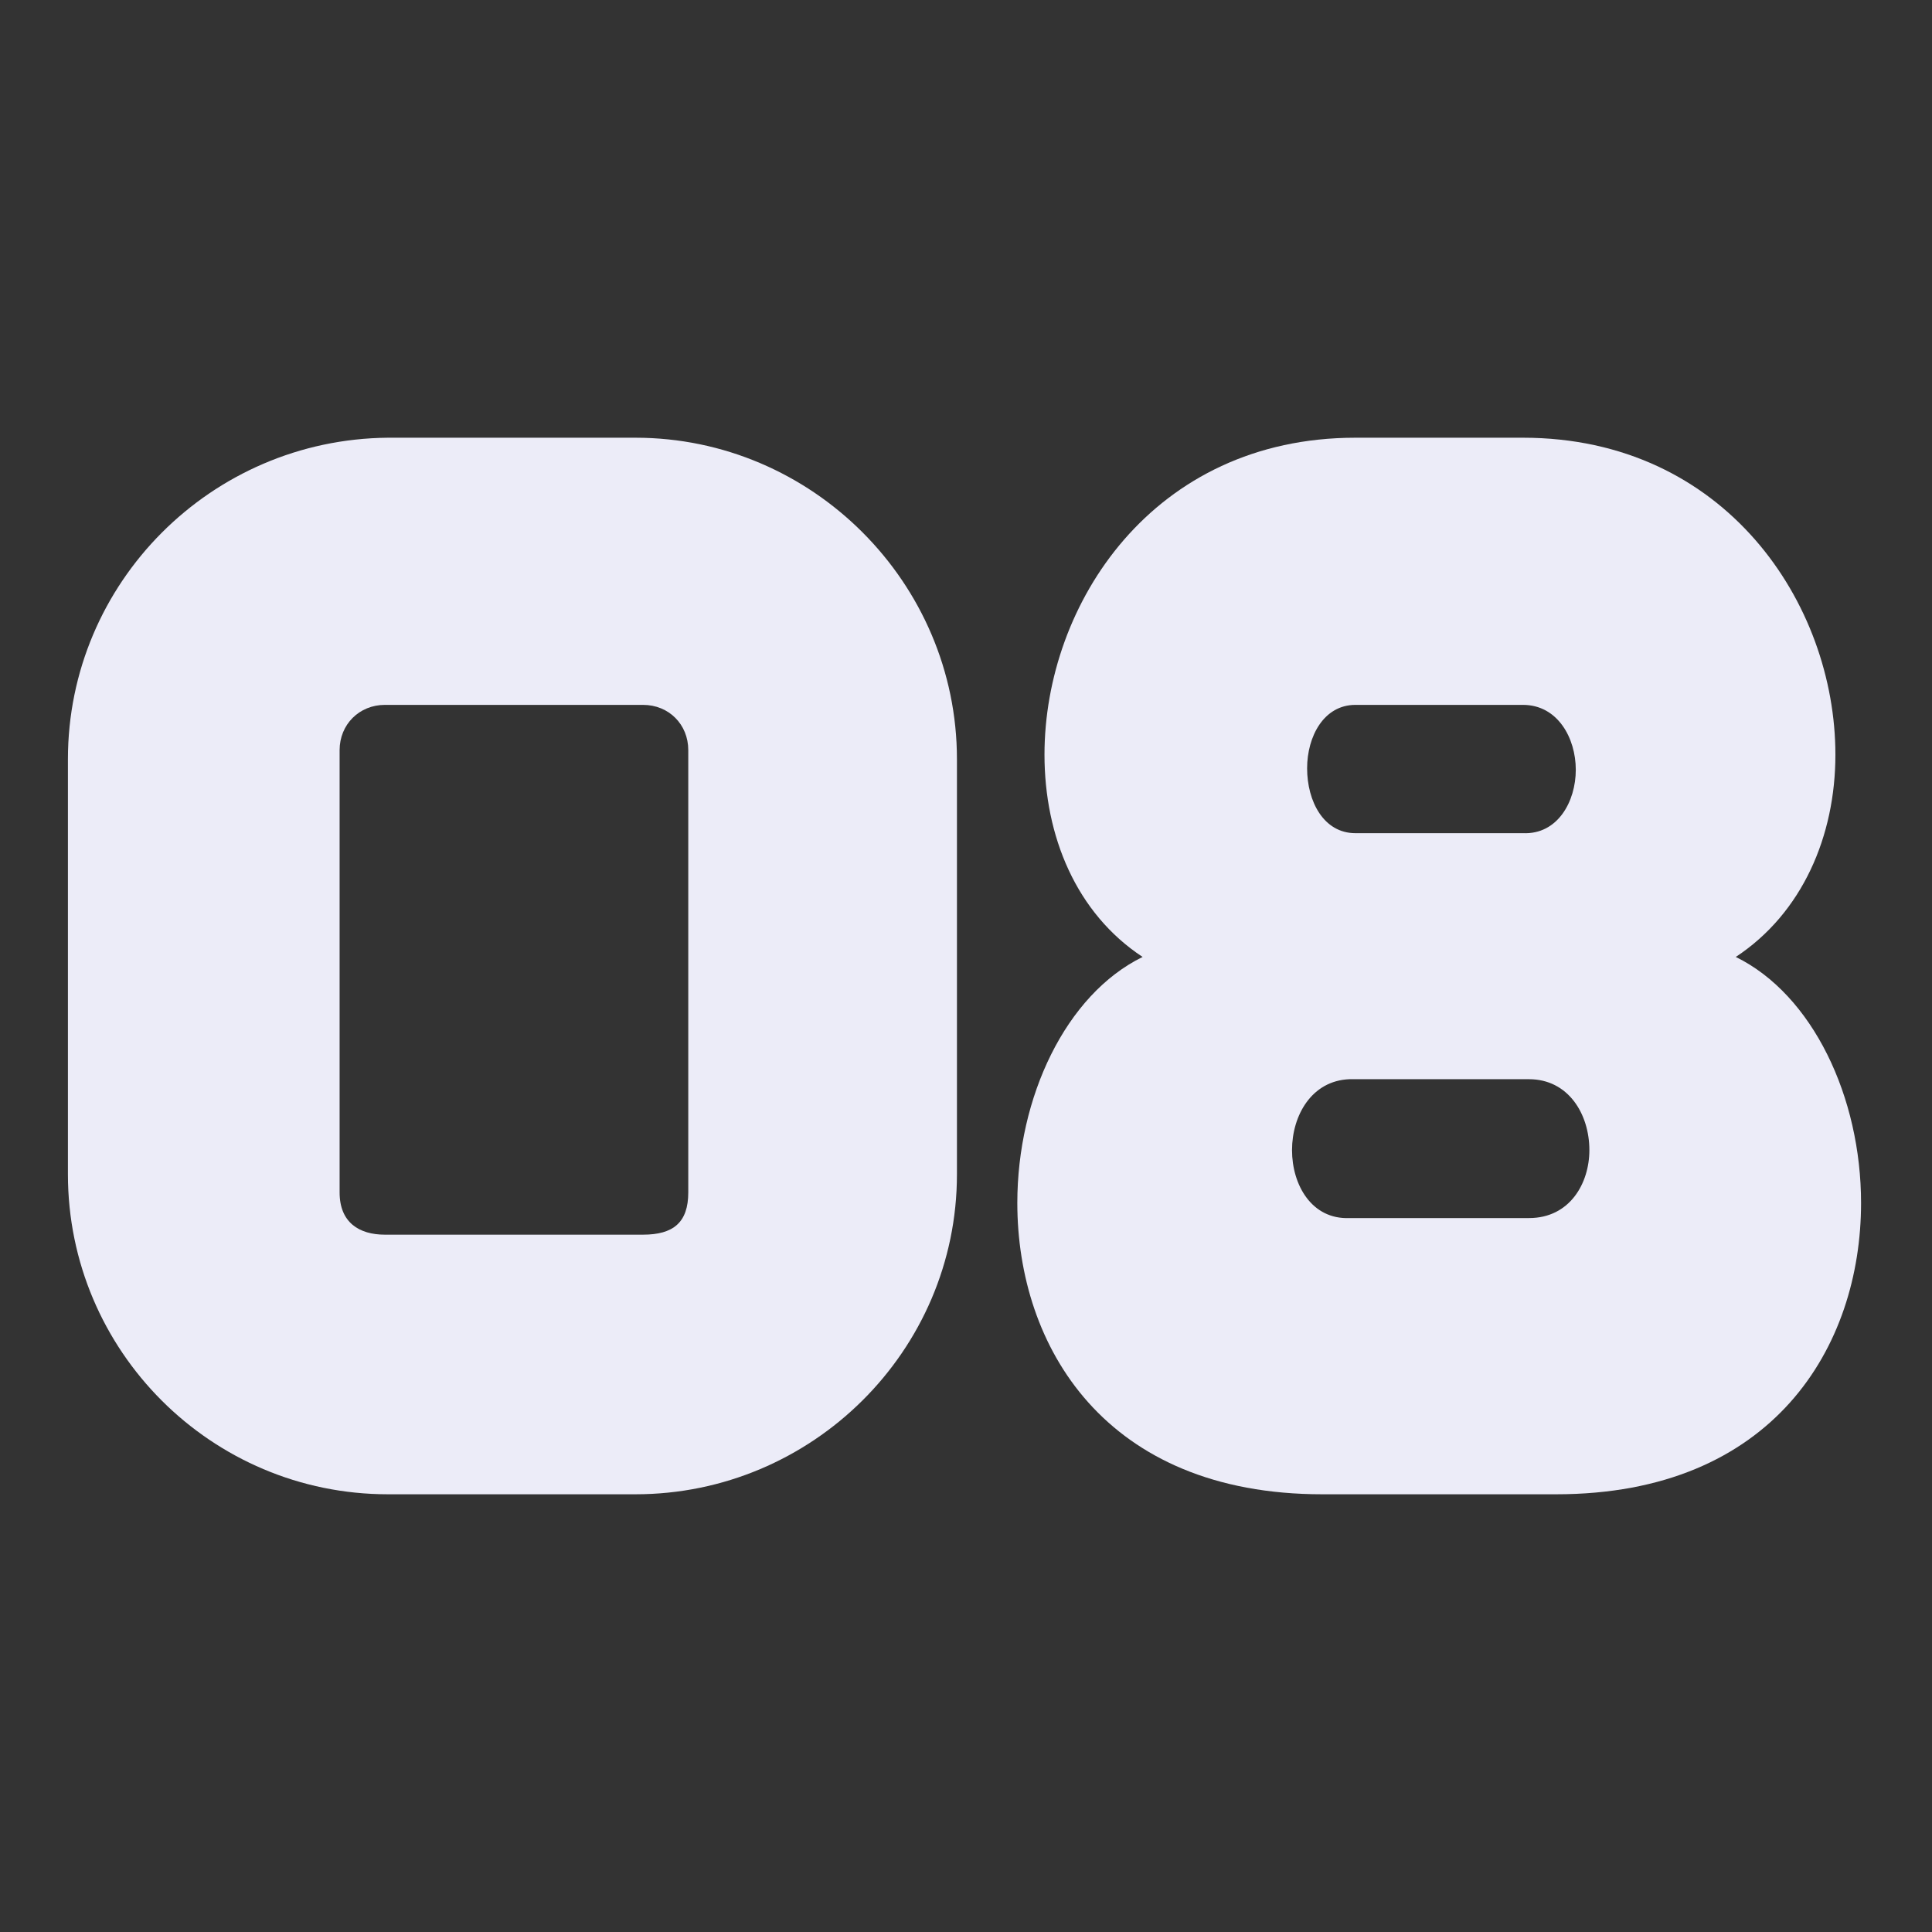
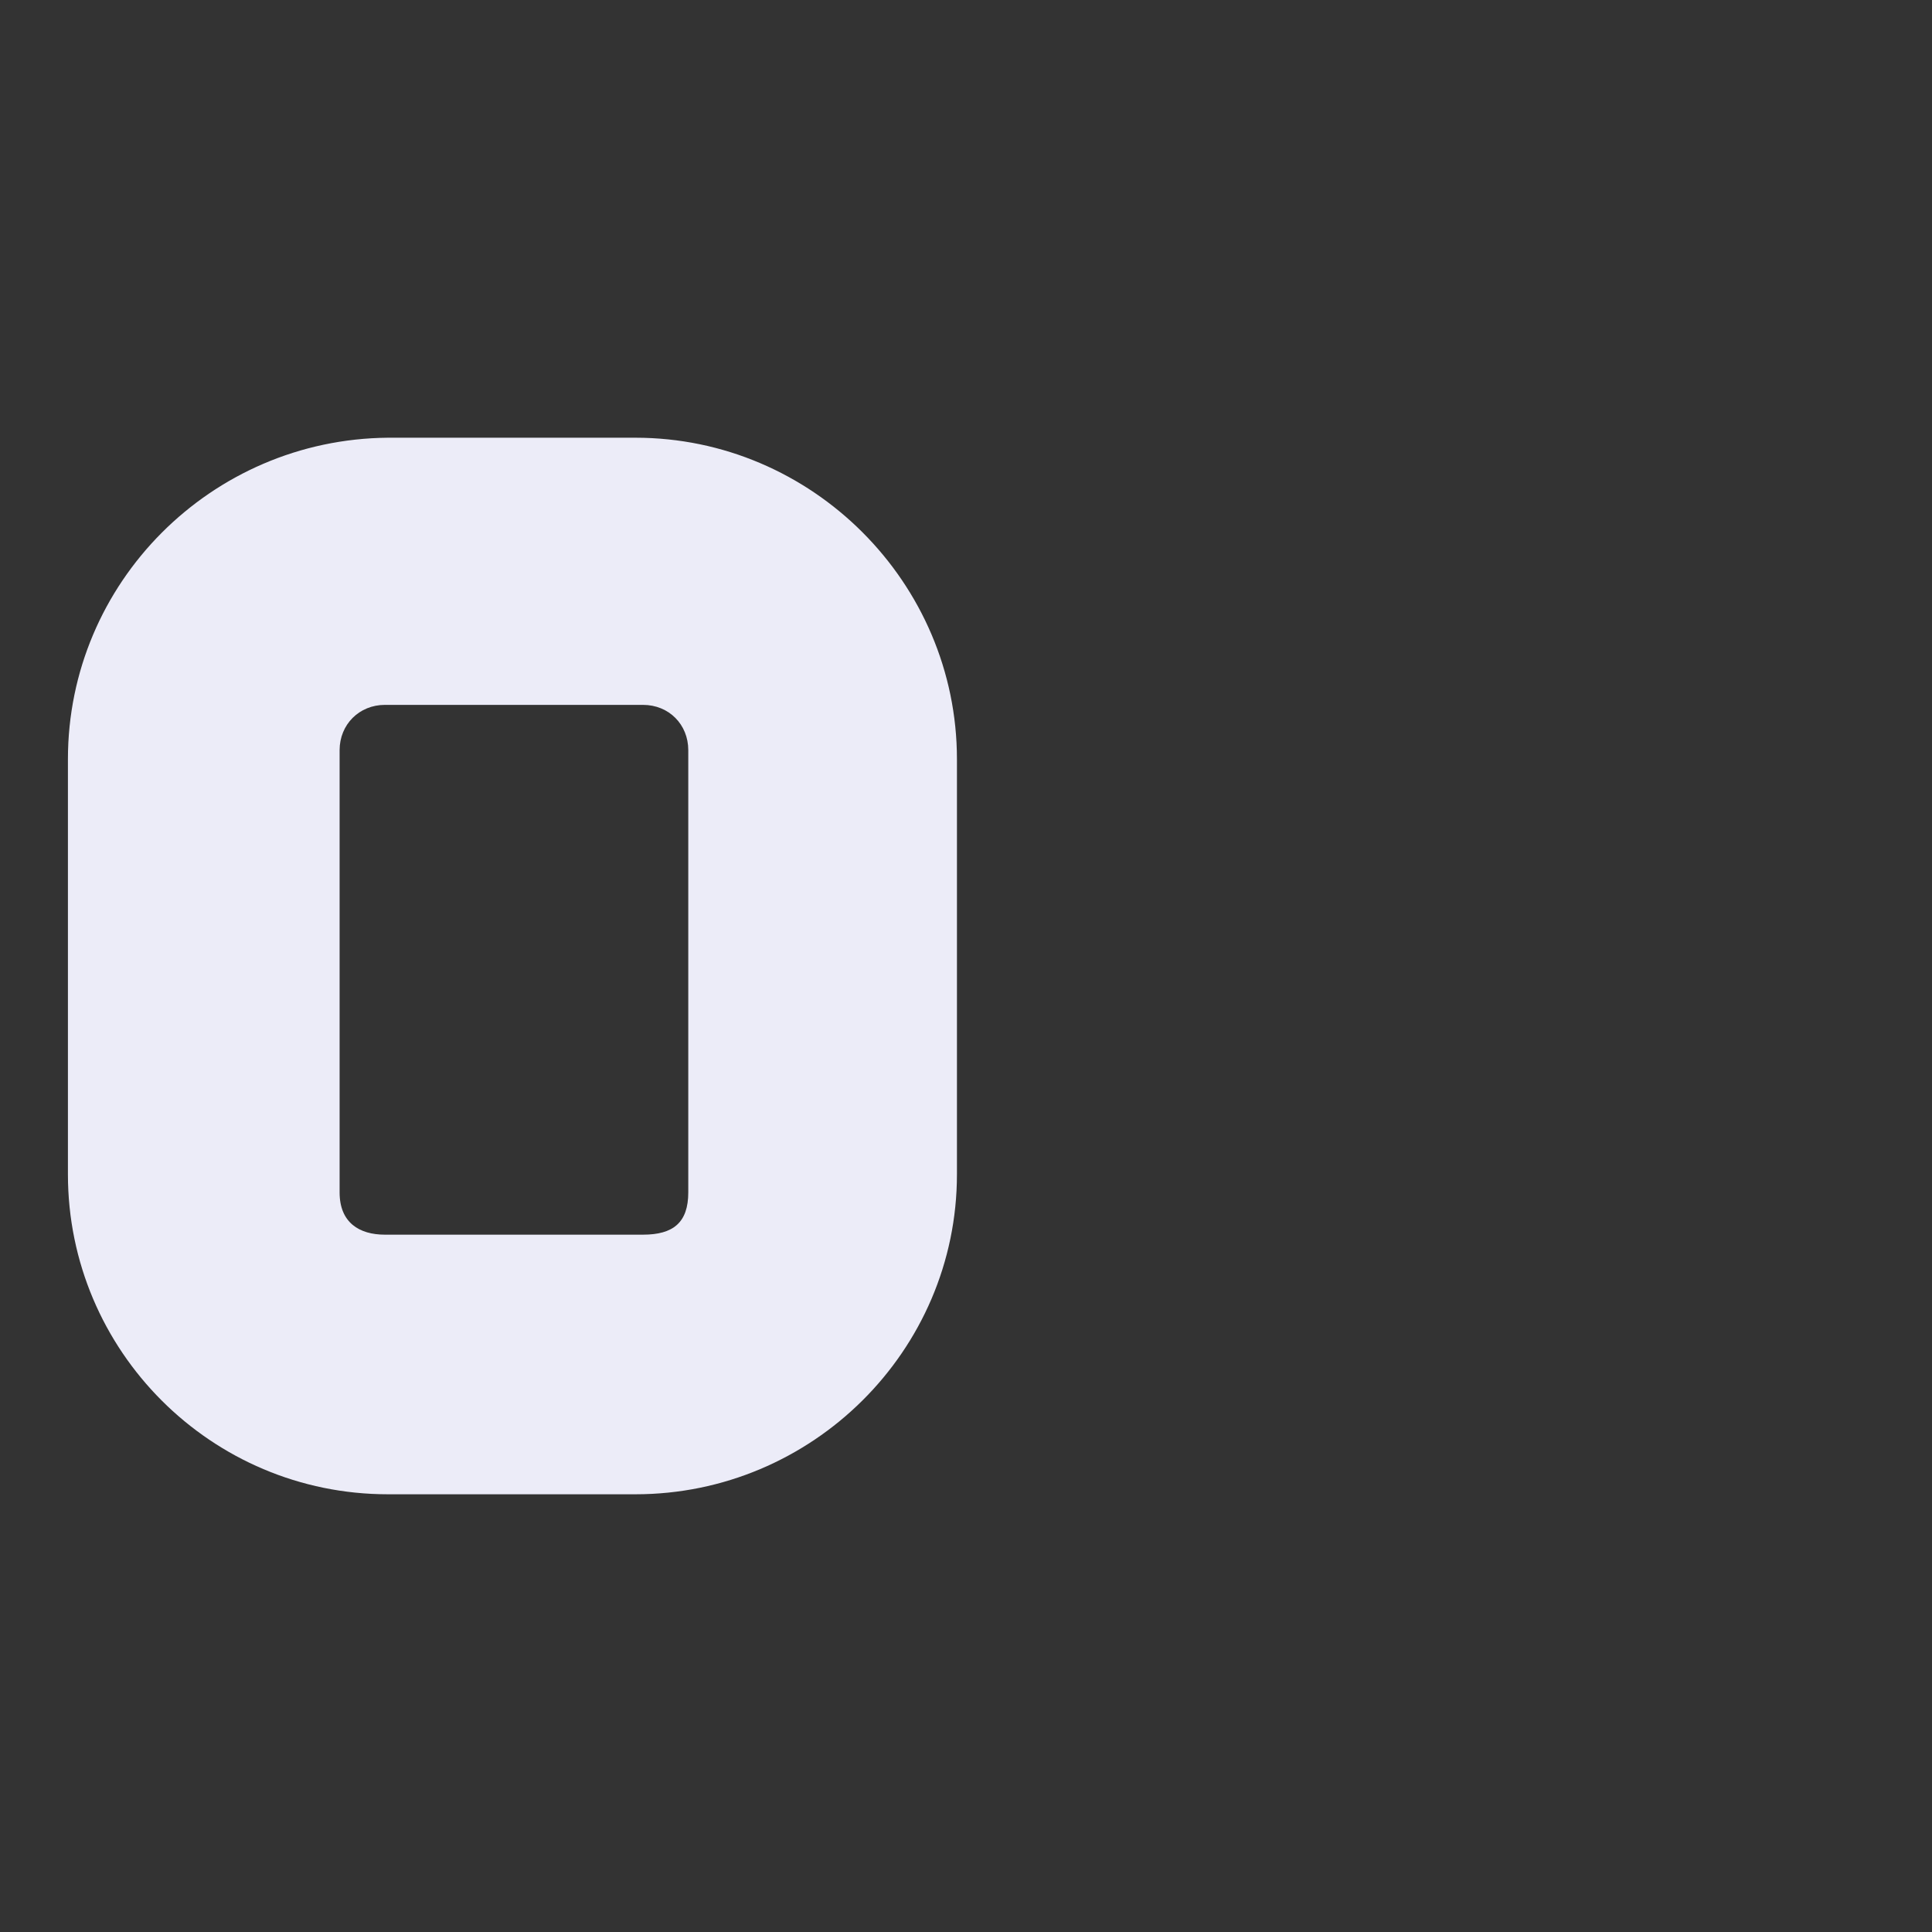
<svg xmlns="http://www.w3.org/2000/svg" width="256" height="256" viewBox="0 0 256 256" fill="none">
  <rect x="0" y="0" width="256" height="256" fill="#333333" stroke="none" />
  <path d="M84.2 58C107.6 58 126.8 77.2 126.8 100.6V155.6C126.8 179 107.6 198 84.2 198H51.4C28 198 9 179 9 155.6V100.6C9 77.2 28 58.2 51.4 58H84.2ZM51 93.4C47.6 93.4 45 96 45 99.4C45 99.4 45 157.4 45 158C45 162 47.603 163.6 51 163.6C51.869 163.6 83.2 163.6 85.2 163.6C89.2 163.6 91.2 162 91.2 158C91.2 152 91.2 101.403 91.2 99.4C91.2 96 88.638 93.4 85.2 93.4C81.763 93.4 51 93.4 51 93.4Z" fill="#ECECF8" />
-   <path d="M230 126.8C240.2 131.8 246.6 145.4 246.6 159.4C246.6 178.4 235 198 206.2 198H175.2C146.4 198 134.8 178.4 134.8 159.4C134.8 145.4 141.2 131.8 151.4 126.8C142.6 121 138.4 110.8 138.4 100C138.4 80 152.8 58 179.6 58H201.8C228.6 58 243.2 80 243.2 100C243.2 110.8 238.8 121 230 126.8ZM201.8 110.4C206.4 110.6 208.8 106.2 208.8 102C208.8 97.8 206.4 93.4 201.8 93.4H179.6C175.4 93.4 173.2 97.6 173.2 101.8C173.2 106.2 175.4 110.4 179.6 110.4H201.8ZM202.6 161.4C208 161.4 210.6 156.8 210.6 152.4C210.6 147.6 207.8 143 202.6 143H178.8C173.8 143.2 171.2 147.8 171.2 152.4C171.2 157 173.8 161.6 178.8 161.4H202.6Z" fill="#ECECF8" />
</svg>